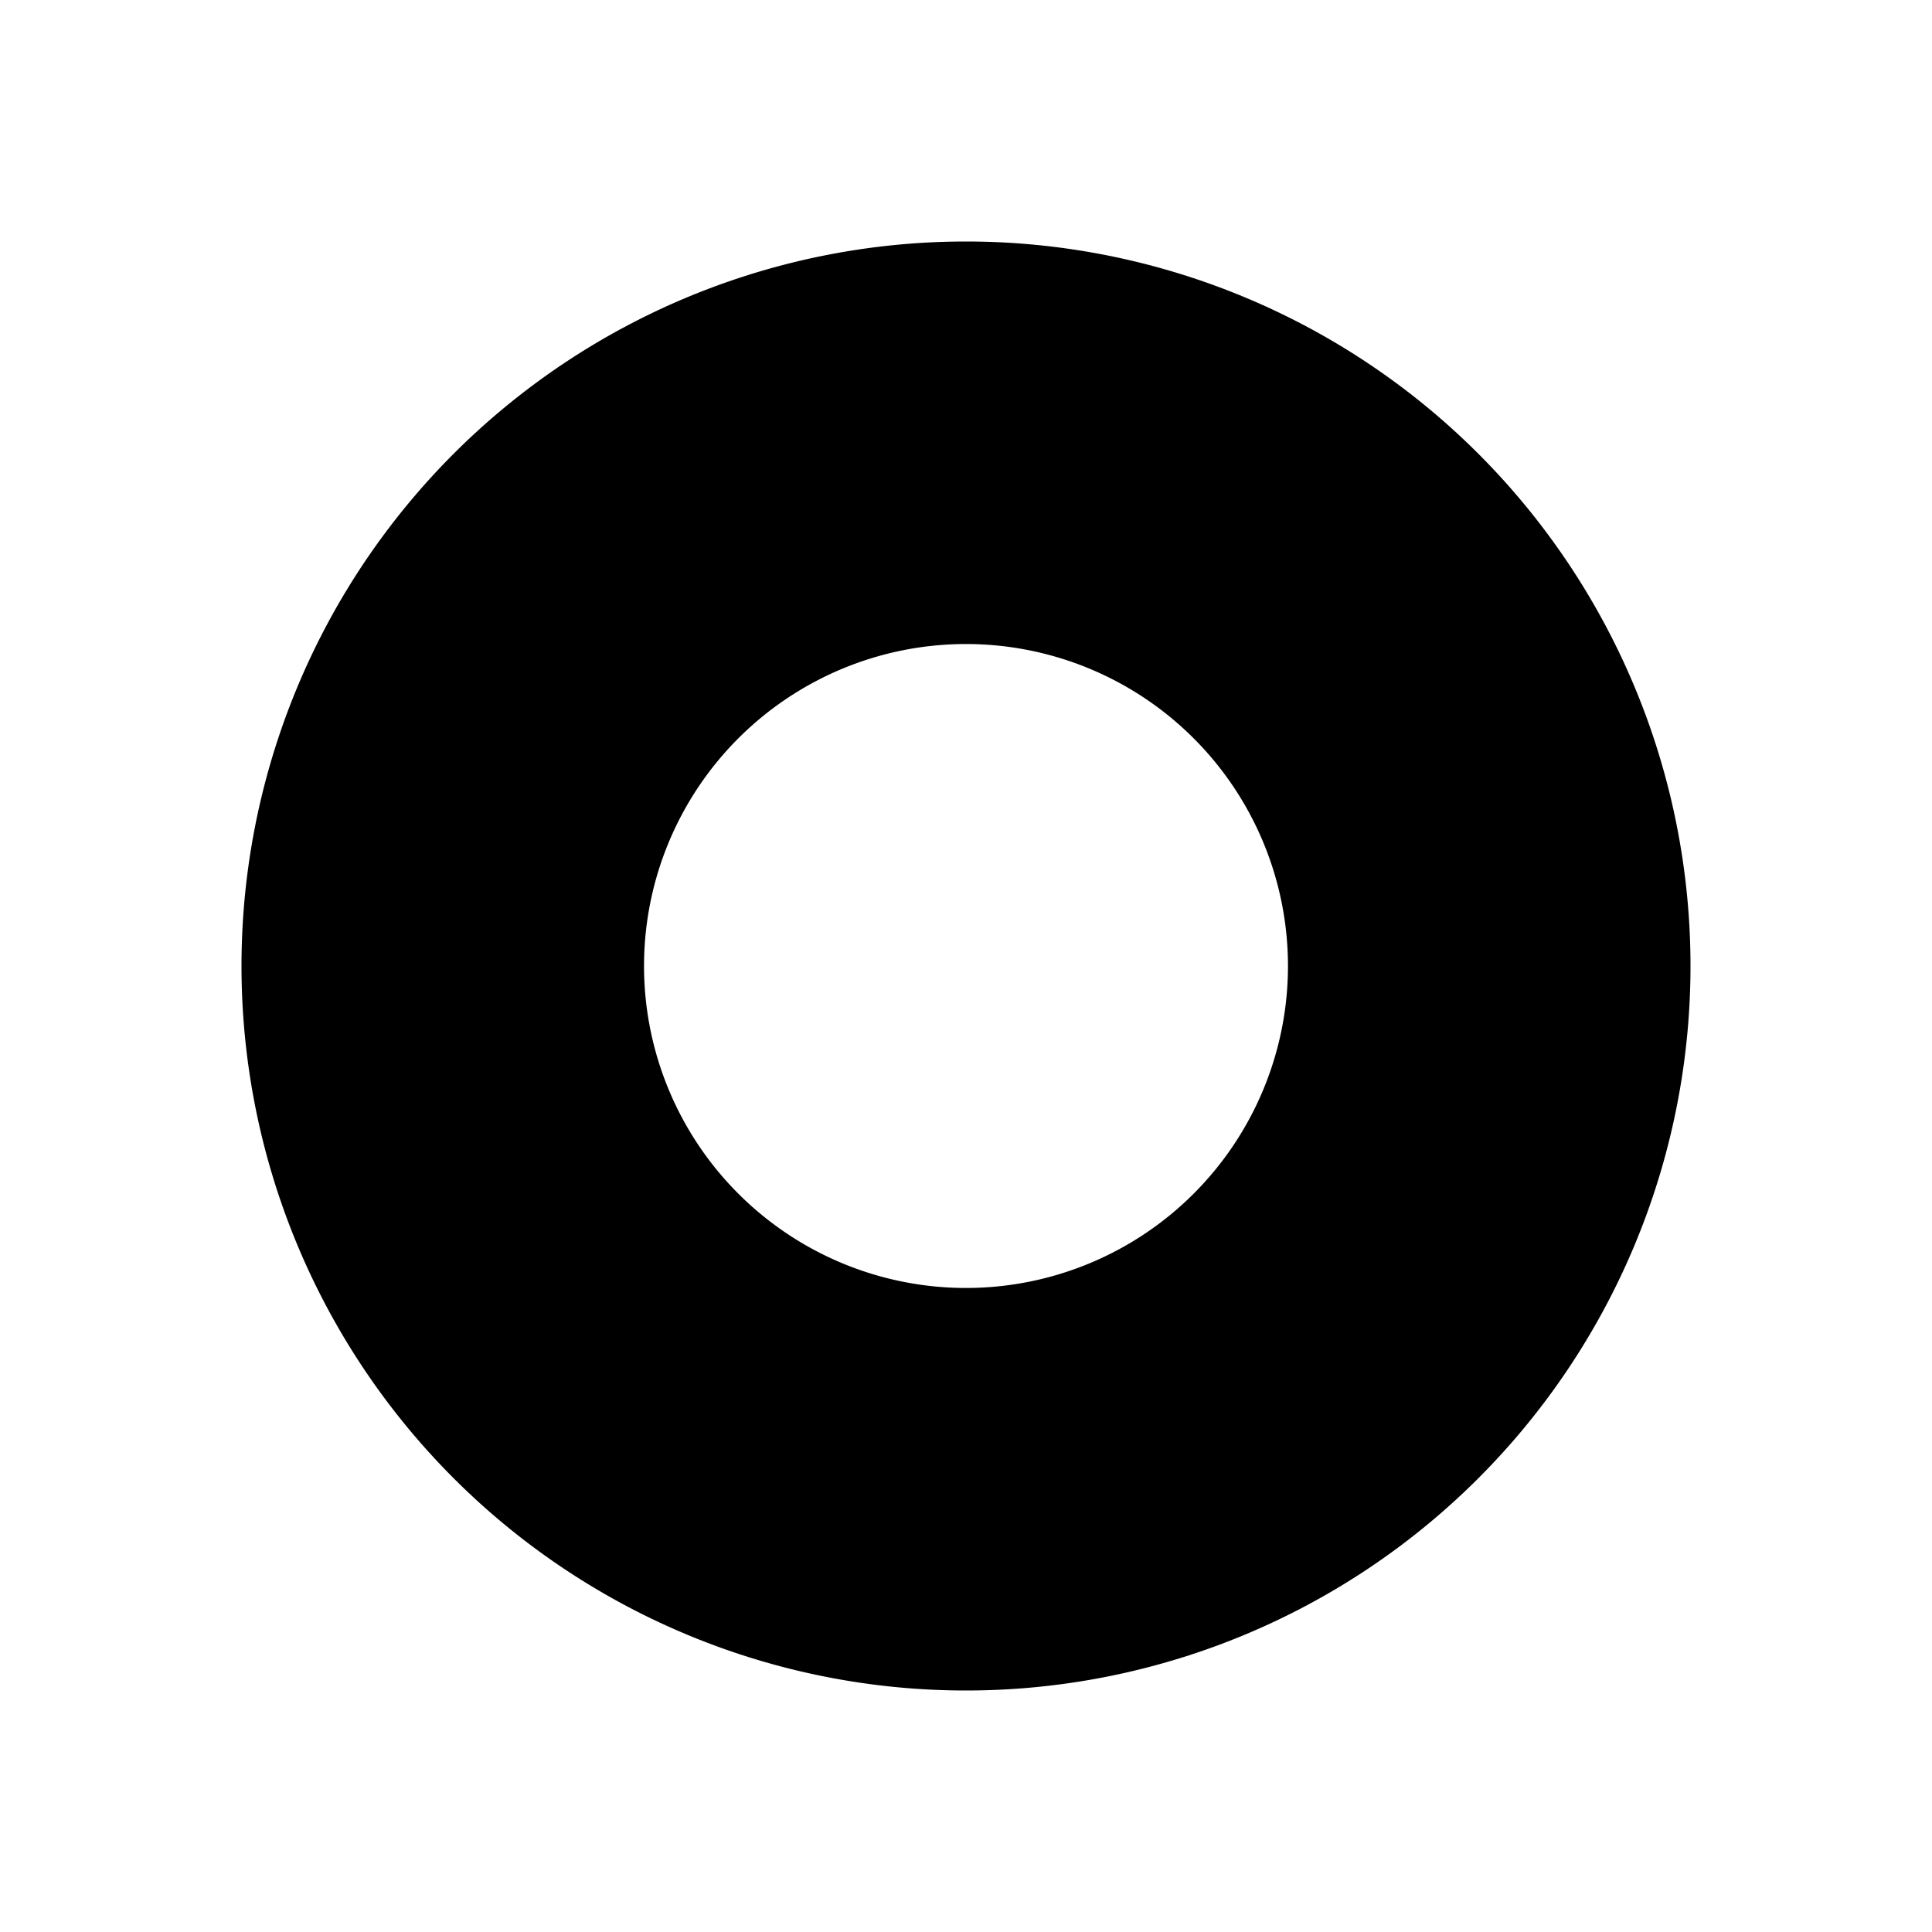
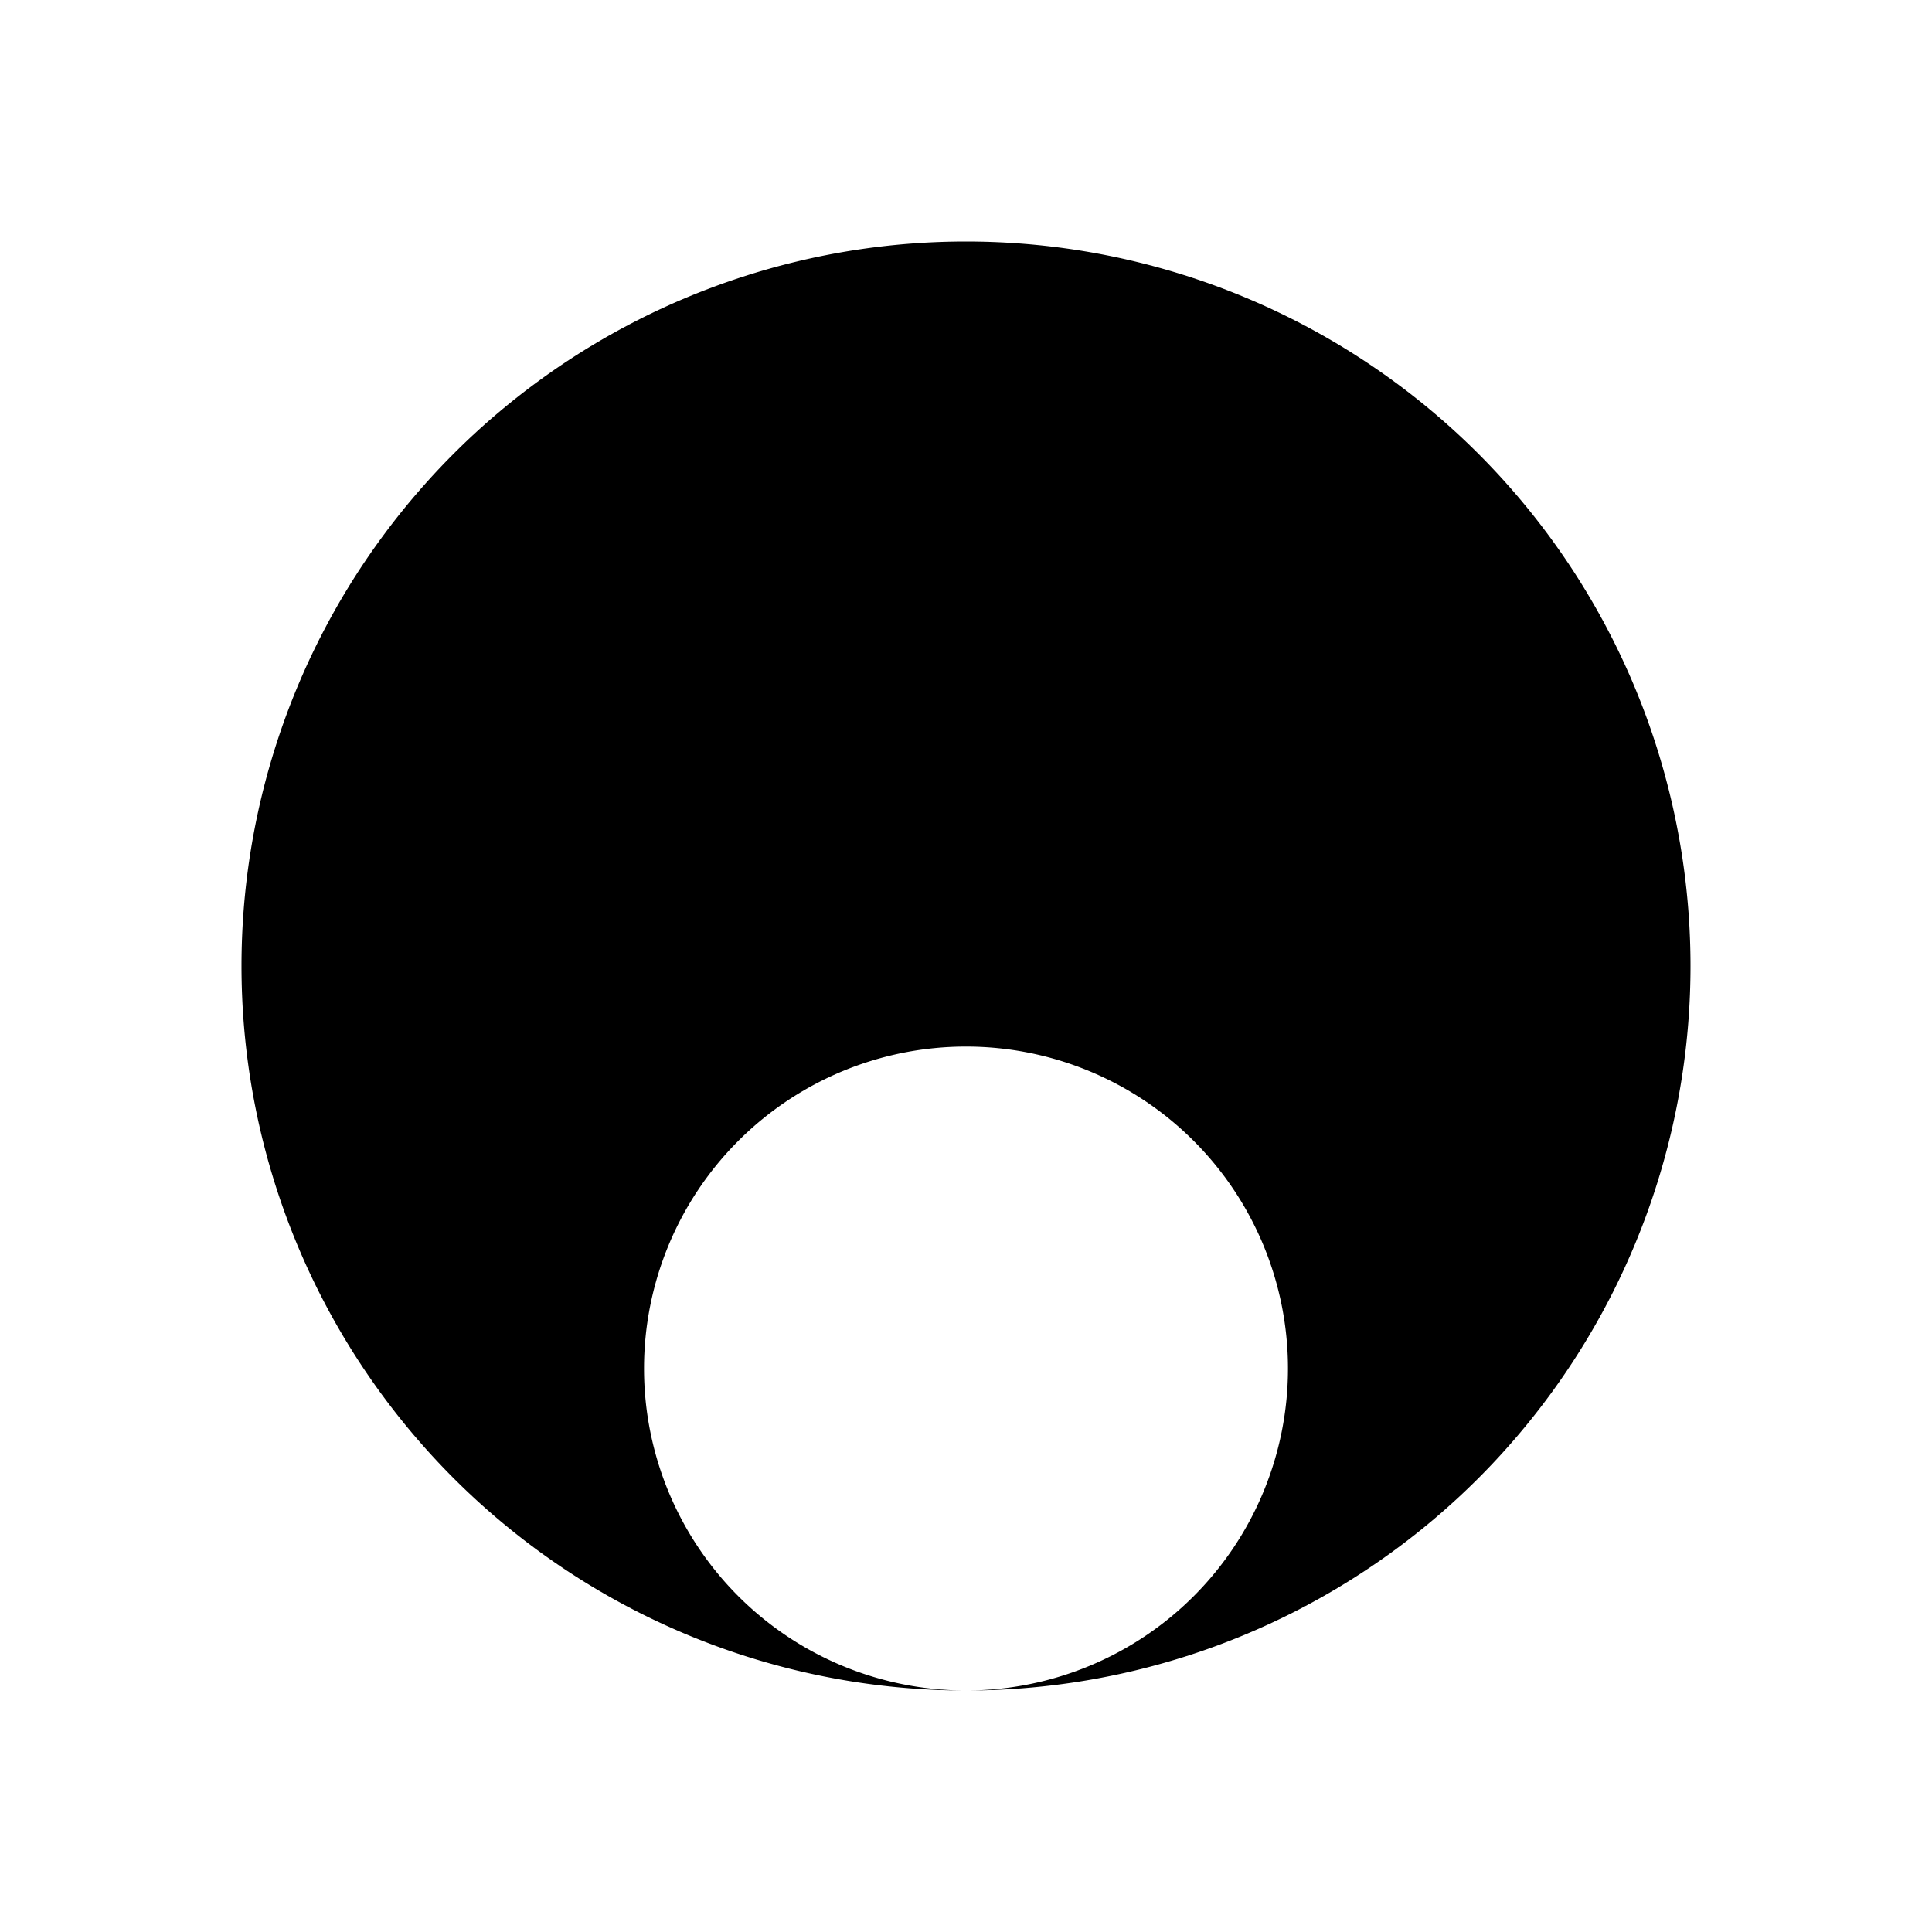
<svg xmlns="http://www.w3.org/2000/svg" width="20" height="20" fill="none">
-   <path fill="url(#a)" fill-rule="evenodd" d="M10 17.5a7.5 7.5 0 1 0 0-15 7.5 7.5 0 0 0 0 15Zm0-4.167a3.333 3.333 0 1 0 0-6.666 3.333 3.333 0 0 0 0 6.666Z" clip-rule="evenodd" />
+   <path fill="url(#a)" fill-rule="evenodd" d="M10 17.5a7.5 7.5 0 1 0 0-15 7.5 7.5 0 0 0 0 15Za3.333 3.333 0 1 0 0-6.666 3.333 3.333 0 0 0 0 6.666Z" clip-rule="evenodd" />
  <defs>
    <linearGradient id="a" x1="18.5" x2="3" y1="5.5" y2="13.5" gradientUnits="userSpaceOnUse">
      <stop stop-color="#FFDFB8" style="stop-color:#ffdfb8;stop-color:color(display-p3 1 .875 .722);stop-opacity:1" />
      <stop offset=".469" stop-color="#FAD085" style="stop-color:#fad085;stop-color:color(display-p3 .98 .816 .522);stop-opacity:1" />
      <stop offset="1" stop-color="#CC7628" style="stop-color:#cc7628;stop-color:color(display-p3 .8 .463 .157);stop-opacity:1" />
    </linearGradient>
  </defs>
</svg>